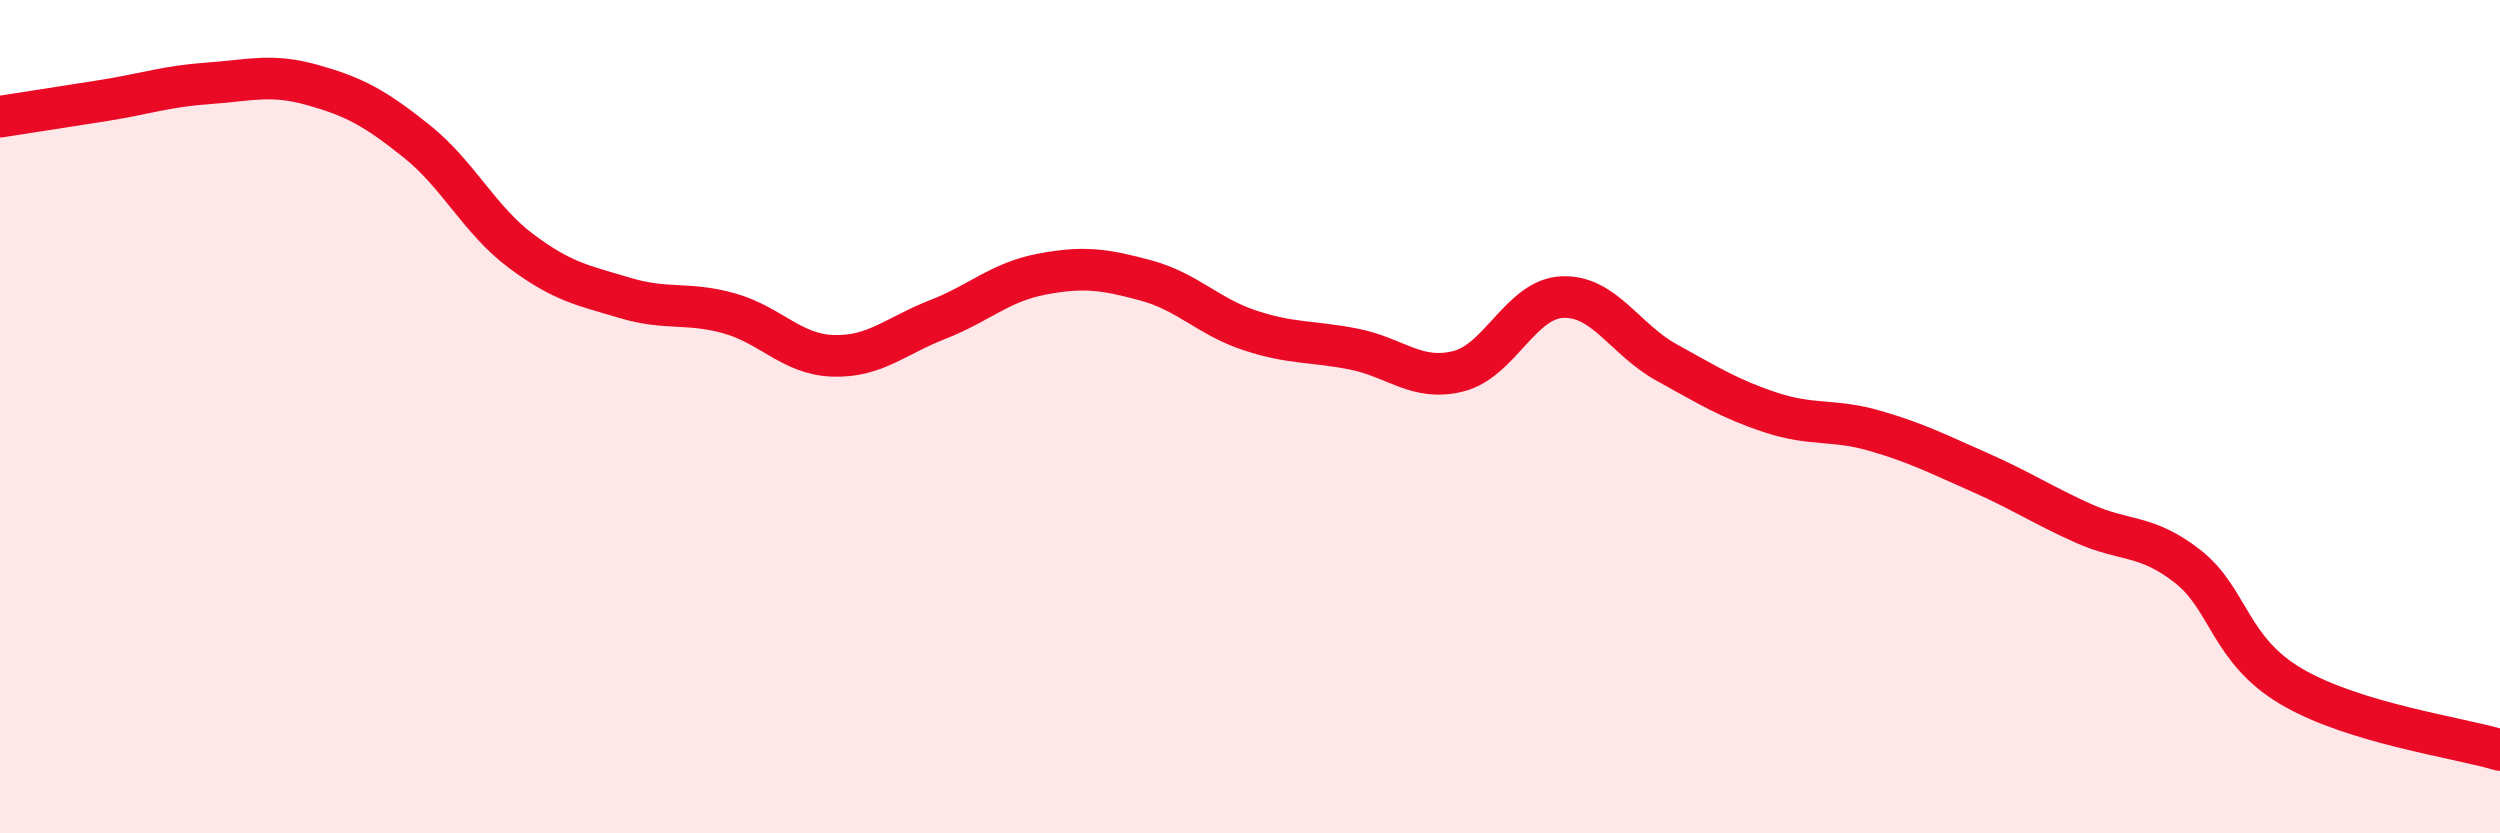
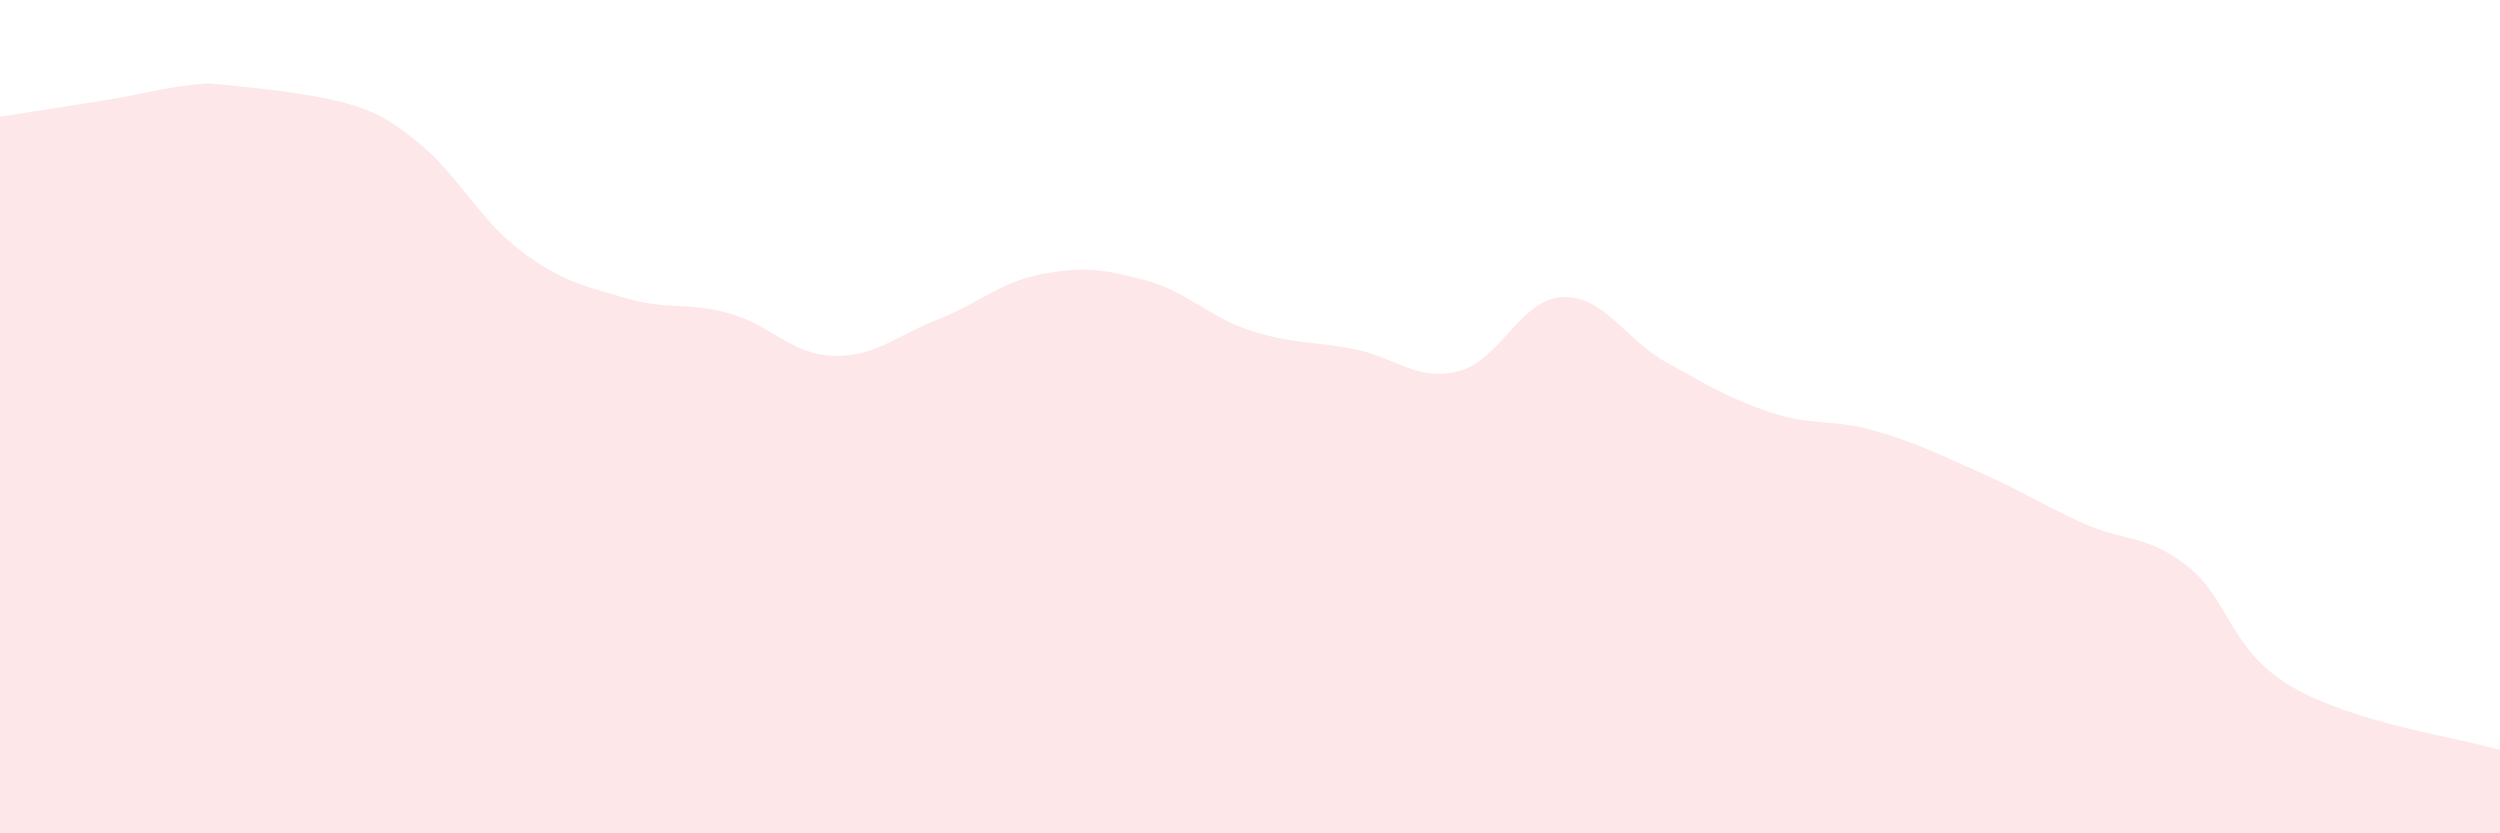
<svg xmlns="http://www.w3.org/2000/svg" width="60" height="20" viewBox="0 0 60 20">
-   <path d="M 0,2.8 C 0.5,2.72 1.5,2.57 2.5,2.41 C 3.5,2.25 4,2.07 5,2 C 6,1.93 6.5,1.76 7.5,2.04 C 8.5,2.32 9,2.59 10,3.39 C 11,4.19 11.5,5.27 12.5,6.02 C 13.5,6.77 14,6.85 15,7.15 C 16,7.45 16.5,7.24 17.5,7.52 C 18.5,7.8 19,8.51 20,8.54 C 21,8.57 21.5,8.06 22.5,7.67 C 23.5,7.28 24,6.77 25,6.58 C 26,6.39 26.5,6.46 27.5,6.73 C 28.5,7 29,7.6 30,7.93 C 31,8.26 31.5,8.18 32.5,8.38 C 33.5,8.58 34,9.16 35,8.91 C 36,8.66 36.5,7.17 37.5,7.13 C 38.5,7.09 39,8.15 40,8.7 C 41,9.25 41.5,9.57 42.5,9.9 C 43.5,10.23 44,10.05 45,10.34 C 46,10.63 46.5,10.89 47.5,11.33 C 48.5,11.77 49,12.11 50,12.56 C 51,13.01 51.5,12.81 52.5,13.59 C 53.5,14.37 53.5,15.6 55,16.48 C 56.5,17.36 59,17.7 60,18L60 20L0 20Z" fill="#EB0A25" opacity="0.1" stroke-linecap="round" stroke-linejoin="round" />
-   <path d="M 0,2.8 C 0.5,2.72 1.5,2.57 2.5,2.41 C 3.5,2.25 4,2.07 5,2 C 6,1.93 6.5,1.76 7.5,2.04 C 8.5,2.32 9,2.59 10,3.39 C 11,4.19 11.5,5.27 12.5,6.02 C 13.5,6.77 14,6.85 15,7.15 C 16,7.45 16.5,7.24 17.5,7.52 C 18.5,7.8 19,8.51 20,8.54 C 21,8.57 21.5,8.06 22.5,7.67 C 23.5,7.28 24,6.77 25,6.58 C 26,6.39 26.5,6.46 27.5,6.73 C 28.5,7 29,7.6 30,7.93 C 31,8.26 31.5,8.18 32.5,8.38 C 33.5,8.58 34,9.16 35,8.91 C 36,8.66 36.5,7.17 37.5,7.13 C 38.5,7.09 39,8.15 40,8.7 C 41,9.25 41.5,9.57 42.5,9.9 C 43.5,10.23 44,10.05 45,10.34 C 46,10.63 46.5,10.89 47.5,11.33 C 48.5,11.77 49,12.11 50,12.56 C 51,13.01 51.5,12.81 52.5,13.59 C 53.5,14.37 53.5,15.6 55,16.48 C 56.5,17.36 59,17.7 60,18" stroke="#EB0A25" stroke-width="1" fill="none" stroke-linecap="round" stroke-linejoin="round" />
+   <path d="M 0,2.8 C 0.5,2.72 1.5,2.57 2.5,2.41 C 3.5,2.25 4,2.07 5,2 C 8.5,2.32 9,2.59 10,3.39 C 11,4.19 11.5,5.27 12.5,6.02 C 13.5,6.77 14,6.85 15,7.15 C 16,7.45 16.5,7.24 17.5,7.52 C 18.5,7.8 19,8.51 20,8.54 C 21,8.57 21.5,8.06 22.5,7.67 C 23.5,7.28 24,6.77 25,6.58 C 26,6.39 26.5,6.46 27.5,6.73 C 28.5,7 29,7.6 30,7.93 C 31,8.26 31.5,8.18 32.5,8.38 C 33.5,8.58 34,9.16 35,8.91 C 36,8.66 36.5,7.17 37.5,7.13 C 38.5,7.09 39,8.15 40,8.7 C 41,9.25 41.5,9.57 42.5,9.9 C 43.5,10.23 44,10.05 45,10.34 C 46,10.63 46.5,10.89 47.5,11.33 C 48.5,11.77 49,12.11 50,12.56 C 51,13.01 51.5,12.81 52.5,13.59 C 53.5,14.37 53.5,15.6 55,16.48 C 56.5,17.36 59,17.7 60,18L60 20L0 20Z" fill="#EB0A25" opacity="0.1" stroke-linecap="round" stroke-linejoin="round" />
</svg>